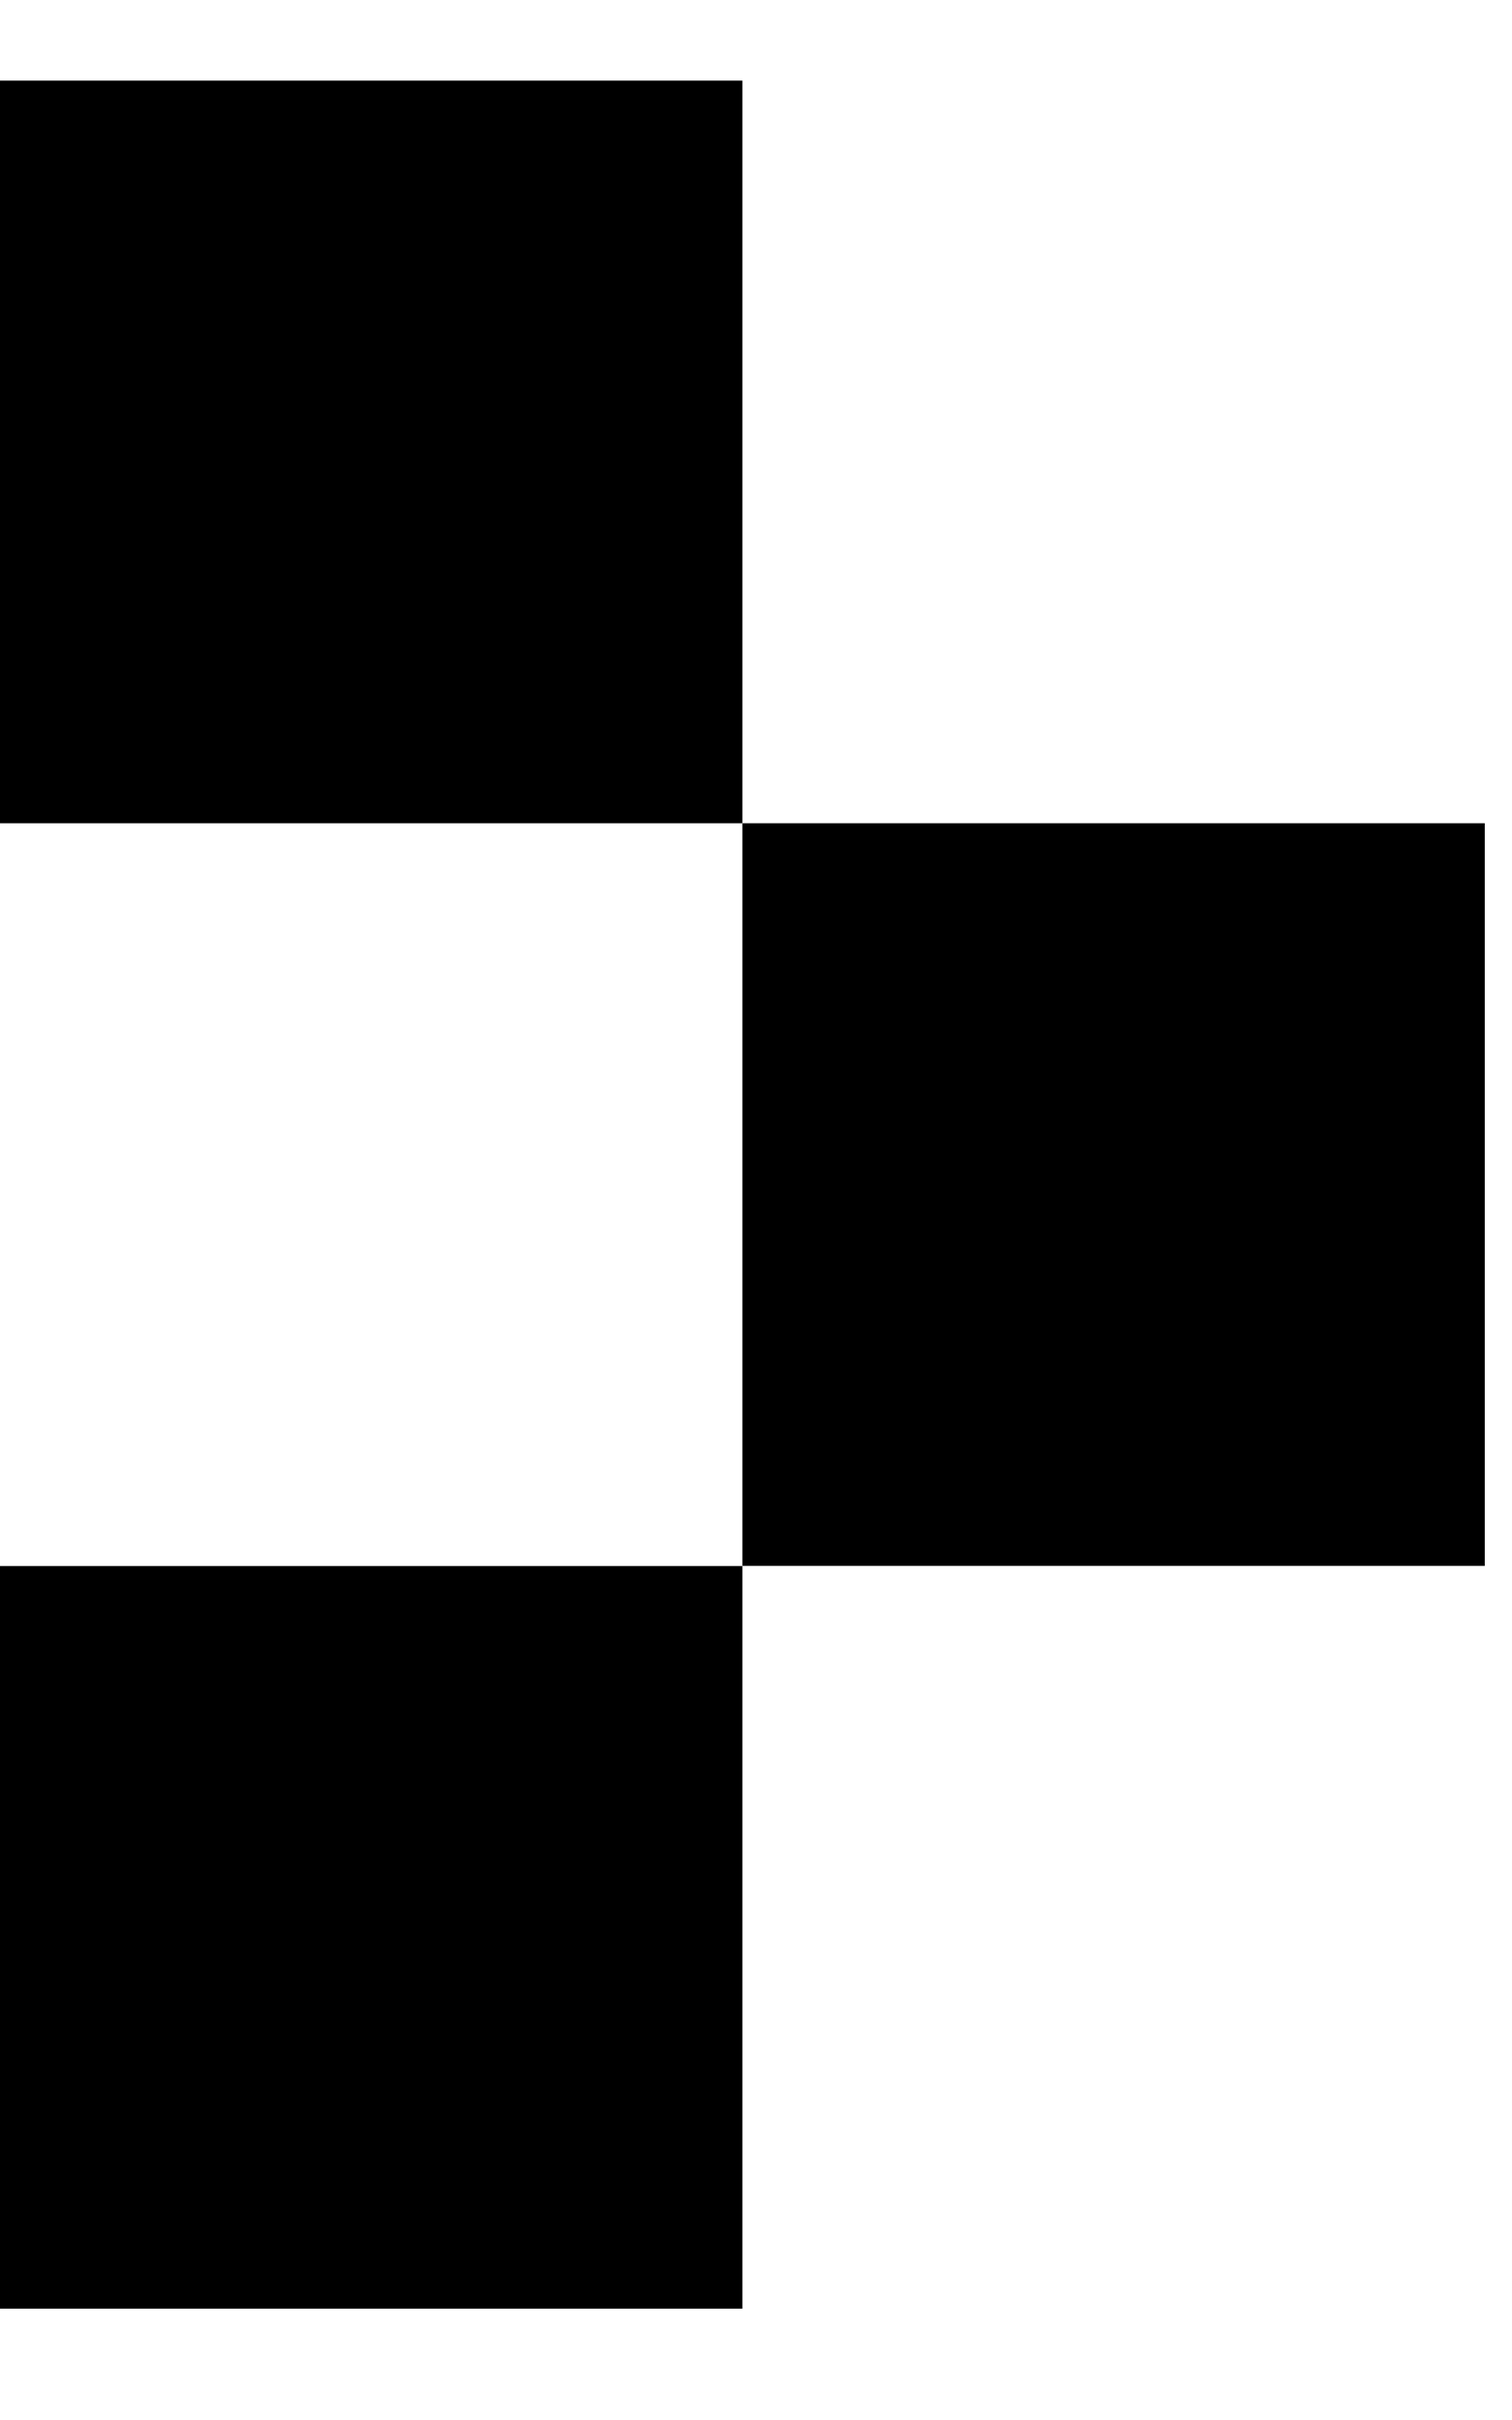
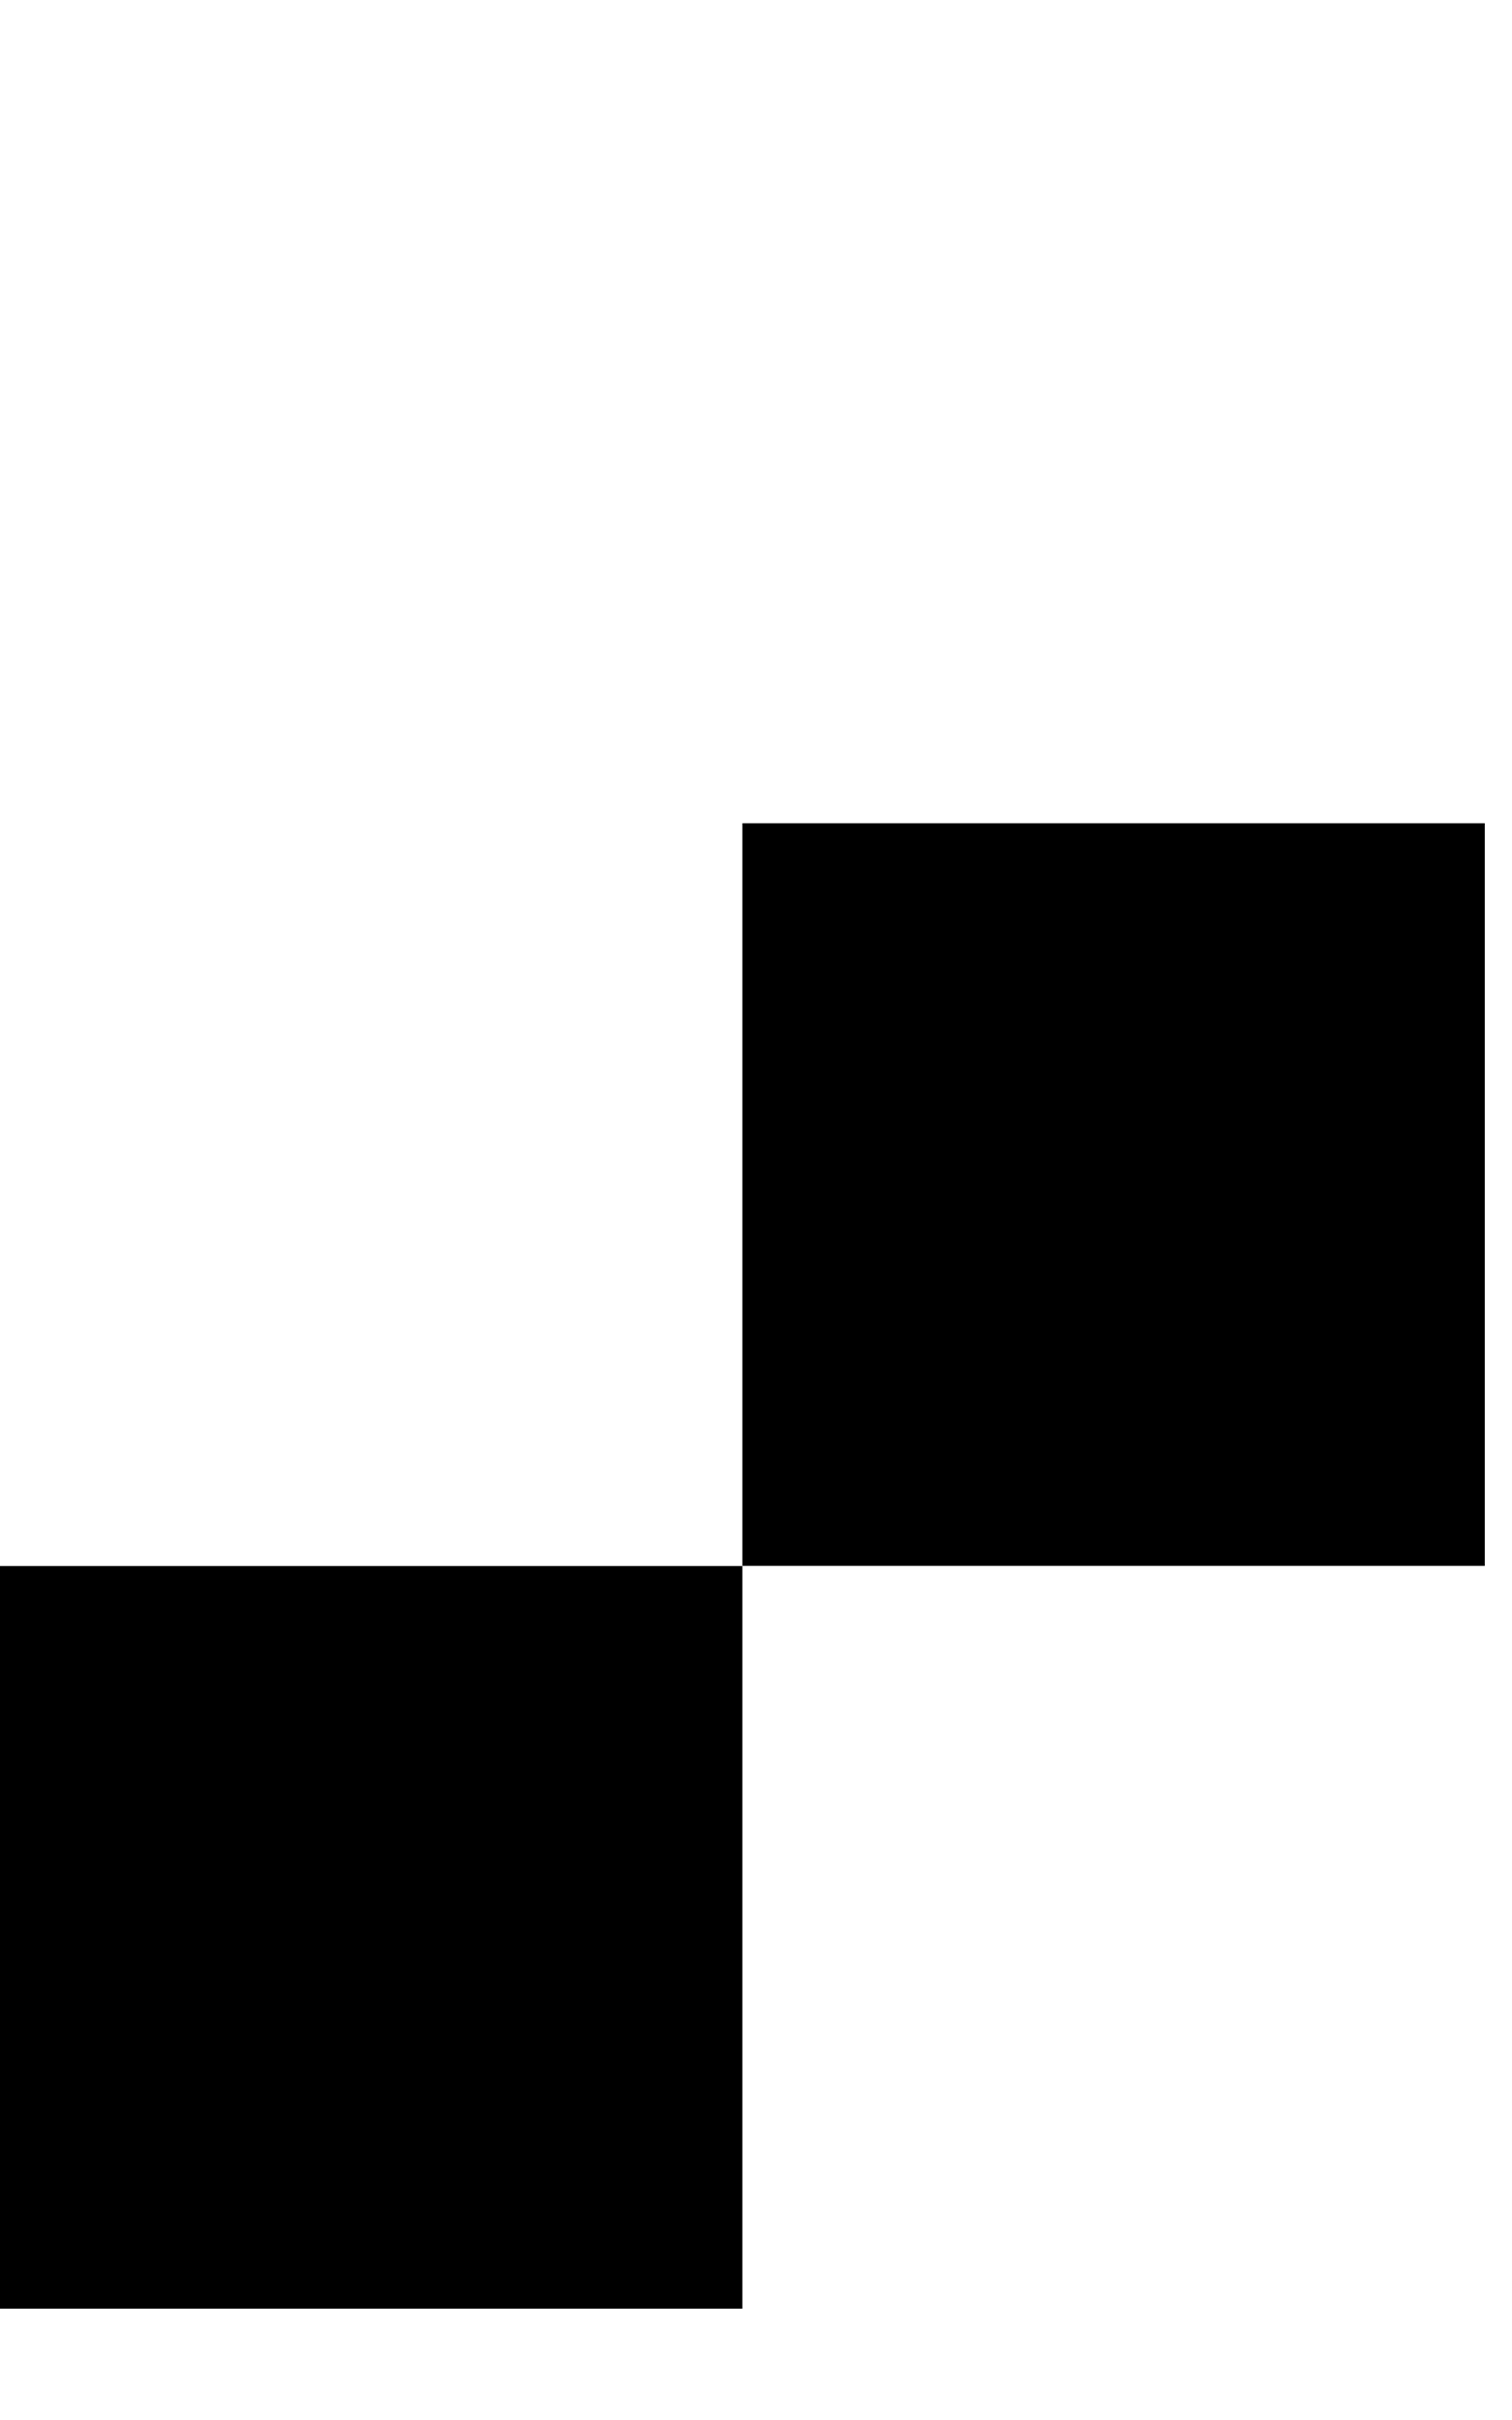
<svg xmlns="http://www.w3.org/2000/svg" width="10" height="16" viewBox="0 0 10 16" fill="none">
  <rect y="15.264" width="4.91" height="4.91" transform="rotate(-90 0 15.264)" fill="black" />
  <rect x="4.91" y="10.353" width="4.91" height="4.91" transform="rotate(-90 4.91 10.353)" fill="black" />
-   <rect y="5.443" width="4.91" height="4.91" transform="rotate(-90 0 5.443)" fill="black" />
</svg>